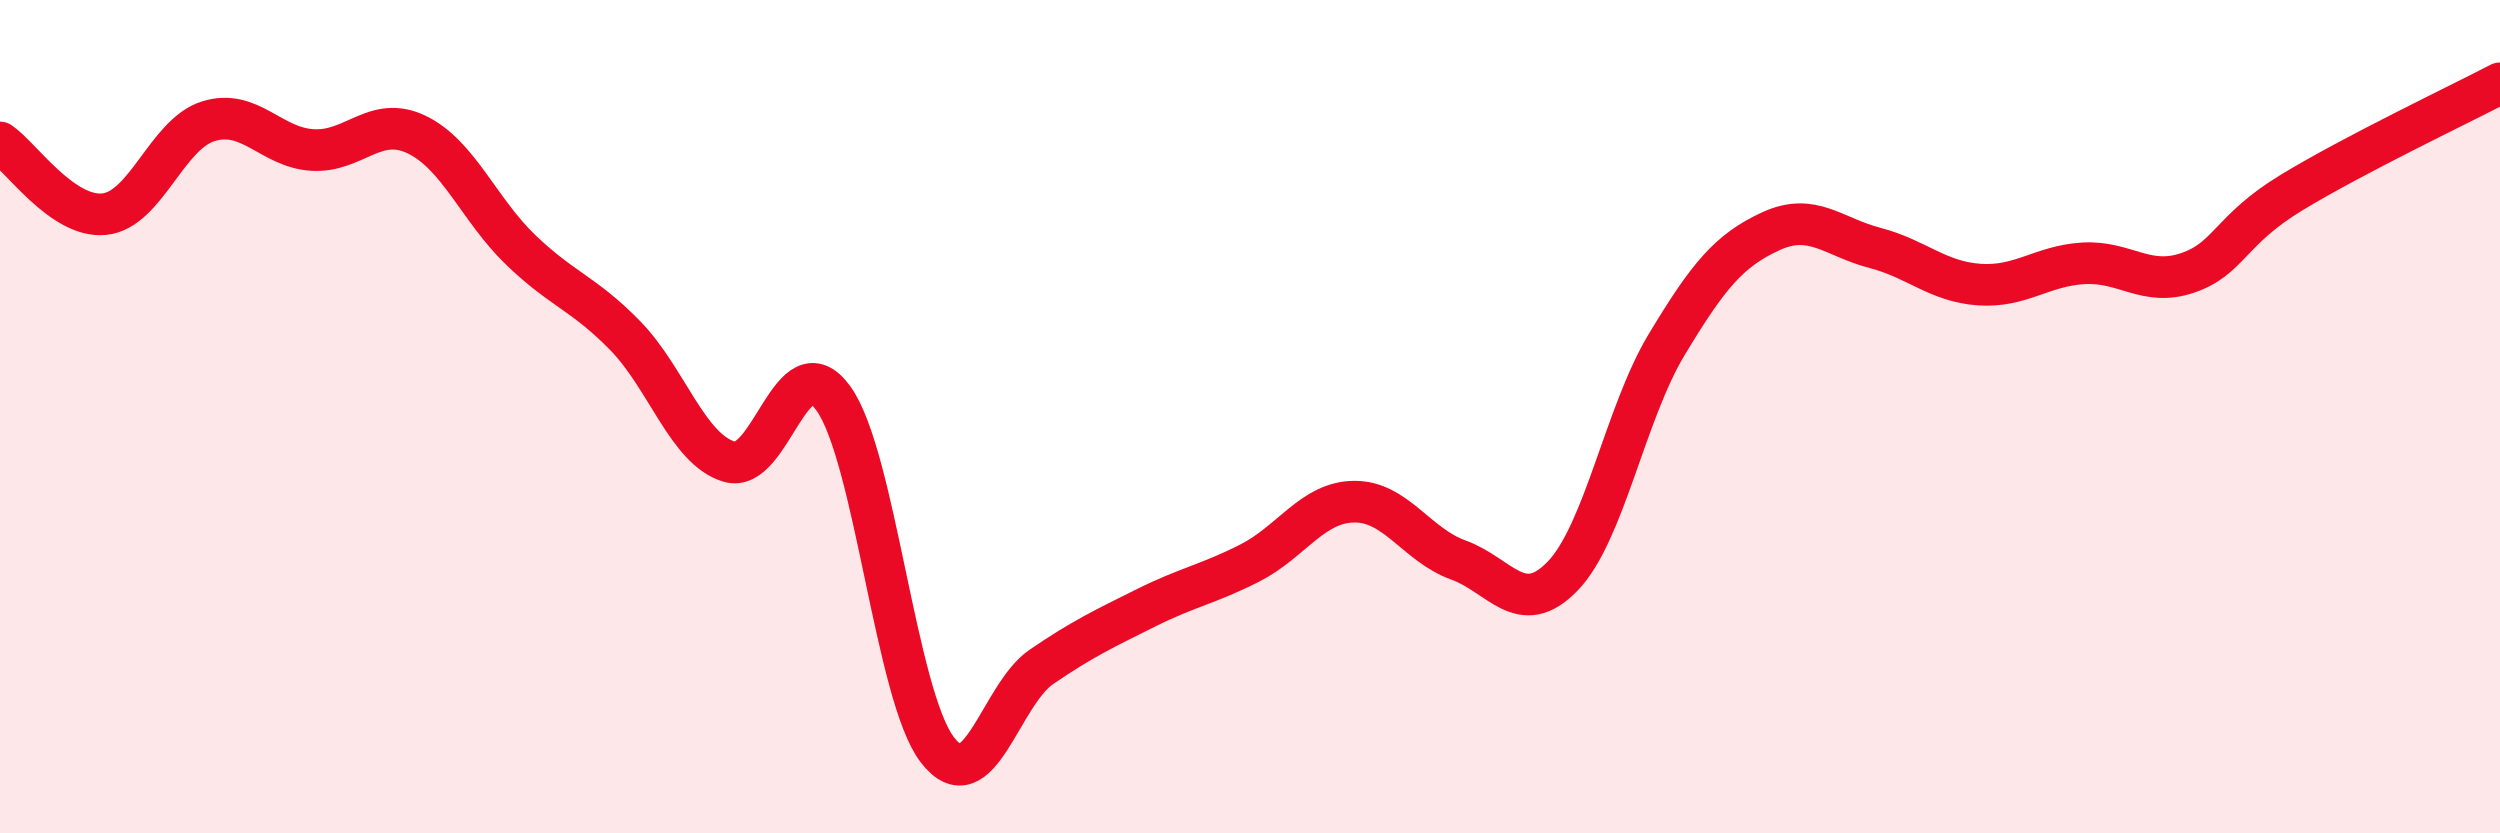
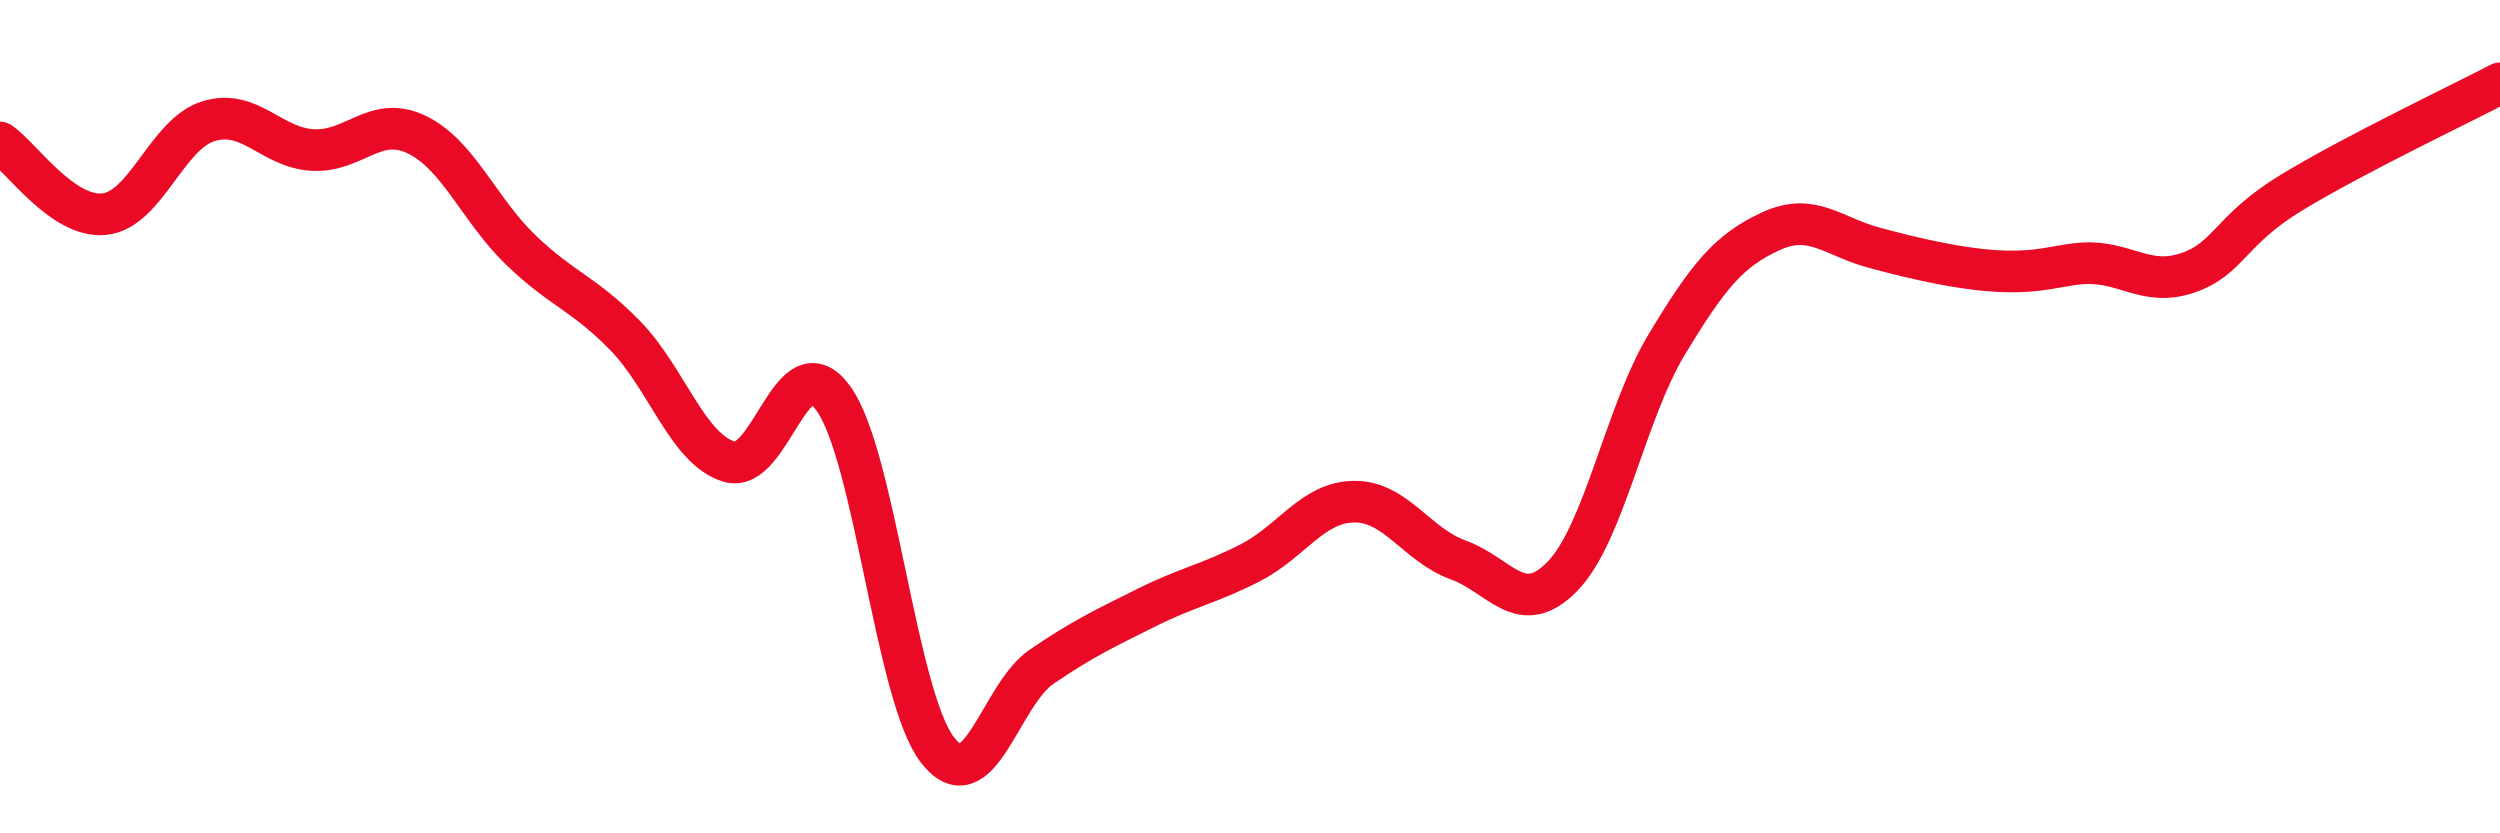
<svg xmlns="http://www.w3.org/2000/svg" width="60" height="20" viewBox="0 0 60 20">
-   <path d="M 0,3.42 C 0.5,3.76 1.5,5.24 2.5,5.14 C 3.5,5.04 4,3.22 5,2.91 C 6,2.6 6.5,3.54 7.5,3.6 C 8.5,3.66 9,2.75 10,3.23 C 11,3.71 11.5,5.04 12.5,6 C 13.5,6.96 14,7.03 15,8.05 C 16,9.07 16.5,10.78 17.5,11.08 C 18.5,11.38 19,8.18 20,9.56 C 21,10.94 21.5,16.71 22.5,18 C 23.5,19.29 24,16.68 25,16 C 26,15.32 26.5,15.09 27.5,14.59 C 28.5,14.09 29,14.02 30,13.51 C 31,13 31.5,12.05 32.5,12.04 C 33.5,12.03 34,13.08 35,13.44 C 36,13.8 36.5,14.86 37.5,13.83 C 38.5,12.8 39,9.93 40,8.27 C 41,6.61 41.5,6.01 42.5,5.55 C 43.5,5.09 44,5.69 45,5.95 C 46,6.21 46.5,6.76 47.5,6.83 C 48.5,6.9 49,6.38 50,6.32 C 51,6.26 51.5,6.89 52.5,6.55 C 53.5,6.21 53.5,5.53 55,4.62 C 56.5,3.71 59,2.52 60,2L60 20L0 20Z" fill="#EB0A25" opacity="0.1" stroke-linecap="round" stroke-linejoin="round" />
-   <path d="M 0,3.42 C 0.5,3.76 1.5,5.24 2.5,5.14 C 3.5,5.04 4,3.22 5,2.91 C 6,2.6 6.5,3.54 7.5,3.6 C 8.5,3.66 9,2.75 10,3.23 C 11,3.71 11.5,5.04 12.5,6 C 13.5,6.96 14,7.03 15,8.05 C 16,9.07 16.5,10.78 17.5,11.08 C 18.5,11.38 19,8.18 20,9.56 C 21,10.94 21.5,16.71 22.5,18 C 23.5,19.29 24,16.68 25,16 C 26,15.32 26.5,15.09 27.5,14.59 C 28.5,14.09 29,14.02 30,13.51 C 31,13 31.5,12.05 32.5,12.04 C 33.5,12.03 34,13.08 35,13.44 C 36,13.8 36.5,14.86 37.5,13.83 C 38.5,12.8 39,9.93 40,8.27 C 41,6.61 41.5,6.01 42.5,5.55 C 43.5,5.09 44,5.69 45,5.95 C 46,6.21 46.5,6.76 47.5,6.83 C 48.5,6.9 49,6.38 50,6.32 C 51,6.26 51.5,6.89 52.5,6.55 C 53.5,6.21 53.5,5.53 55,4.62 C 56.5,3.71 59,2.52 60,2" stroke="#EB0A25" stroke-width="1" fill="none" stroke-linecap="round" stroke-linejoin="round" />
+   <path d="M 0,3.42 C 0.5,3.76 1.5,5.24 2.5,5.14 C 3.5,5.04 4,3.22 5,2.91 C 6,2.6 6.5,3.54 7.5,3.6 C 8.5,3.66 9,2.75 10,3.23 C 11,3.71 11.5,5.04 12.5,6 C 13.5,6.96 14,7.03 15,8.05 C 16,9.07 16.5,10.78 17.5,11.08 C 18.5,11.38 19,8.18 20,9.56 C 21,10.94 21.5,16.71 22.5,18 C 23.5,19.29 24,16.68 25,16 C 26,15.32 26.5,15.09 27.5,14.59 C 28.5,14.09 29,14.02 30,13.51 C 31,13 31.5,12.05 32.5,12.04 C 33.5,12.03 34,13.08 35,13.44 C 36,13.8 36.5,14.86 37.5,13.83 C 38.5,12.8 39,9.93 40,8.27 C 41,6.61 41.5,6.01 42.5,5.55 C 43.5,5.09 44,5.69 45,5.95 C 48.5,6.9 49,6.38 50,6.32 C 51,6.26 51.5,6.89 52.5,6.55 C 53.5,6.21 53.5,5.53 55,4.62 C 56.5,3.71 59,2.52 60,2" stroke="#EB0A25" stroke-width="1" fill="none" stroke-linecap="round" stroke-linejoin="round" />
</svg>